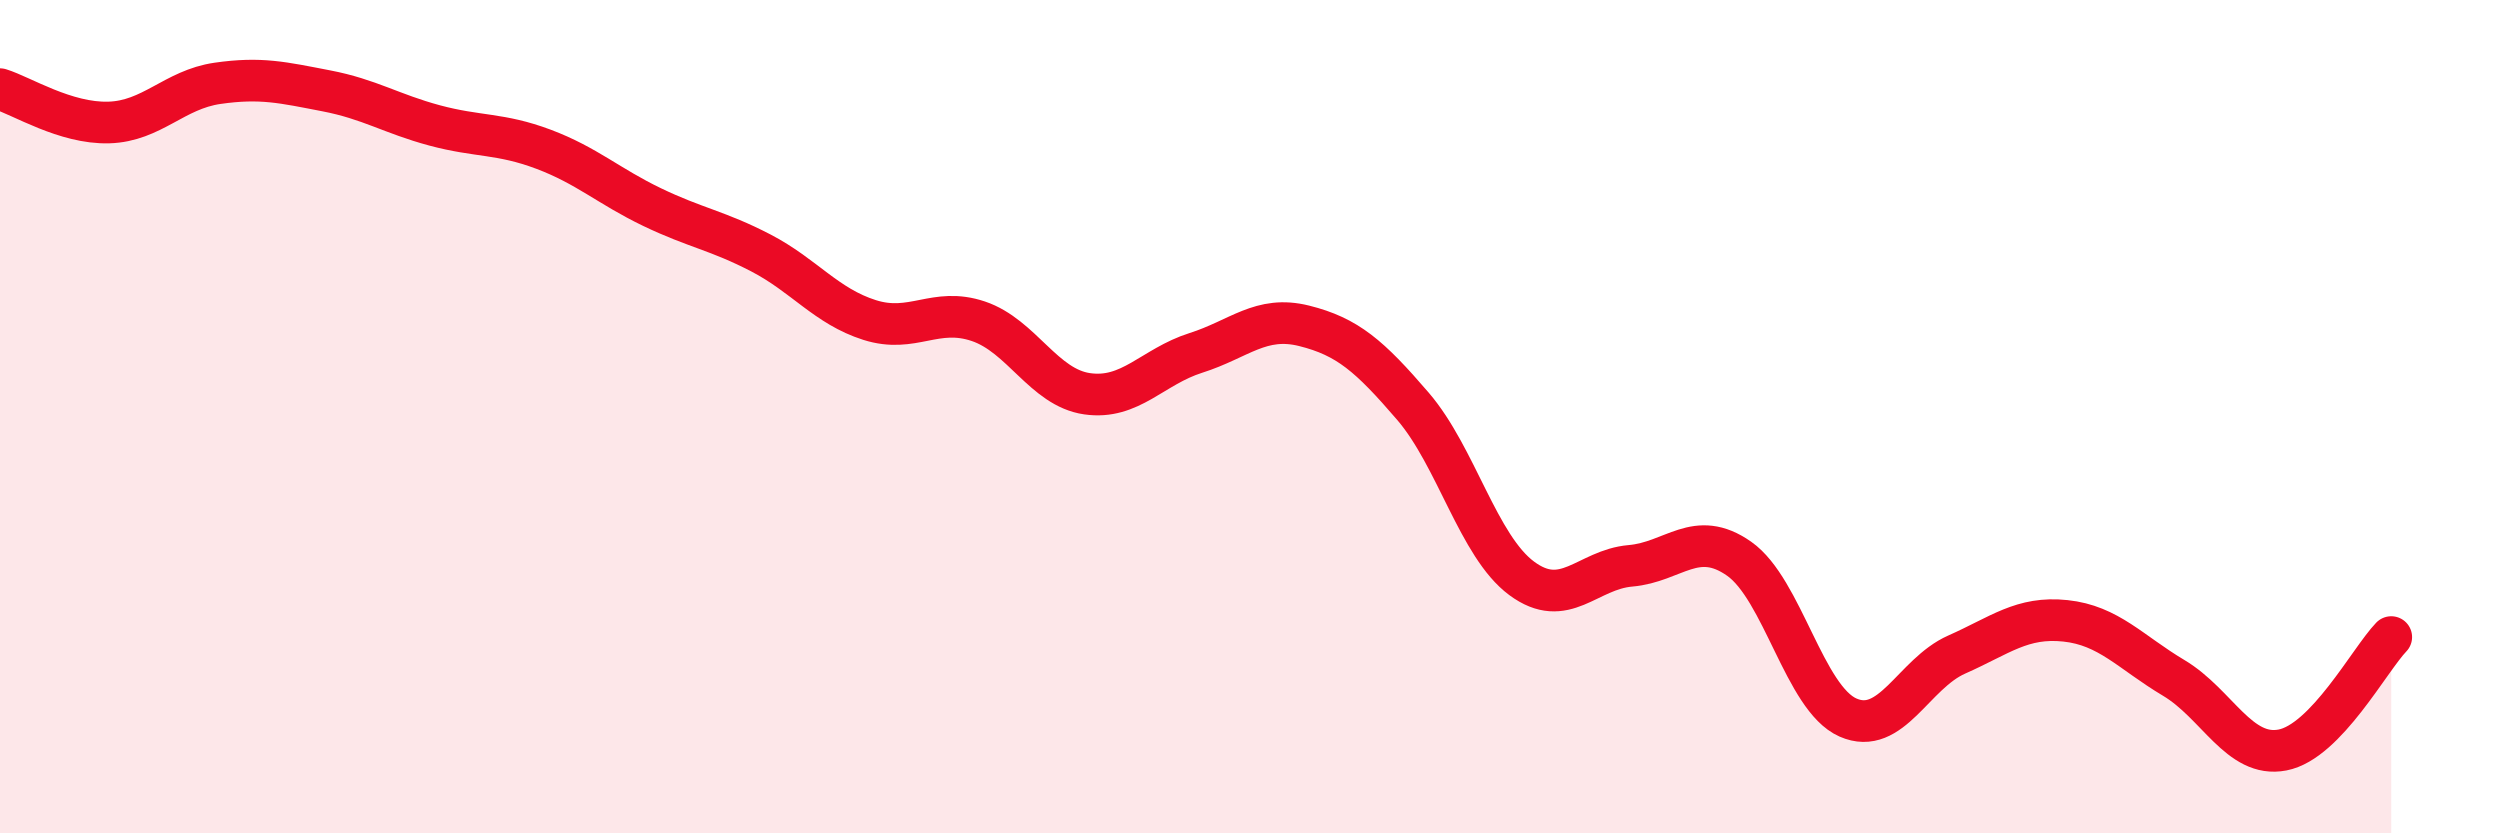
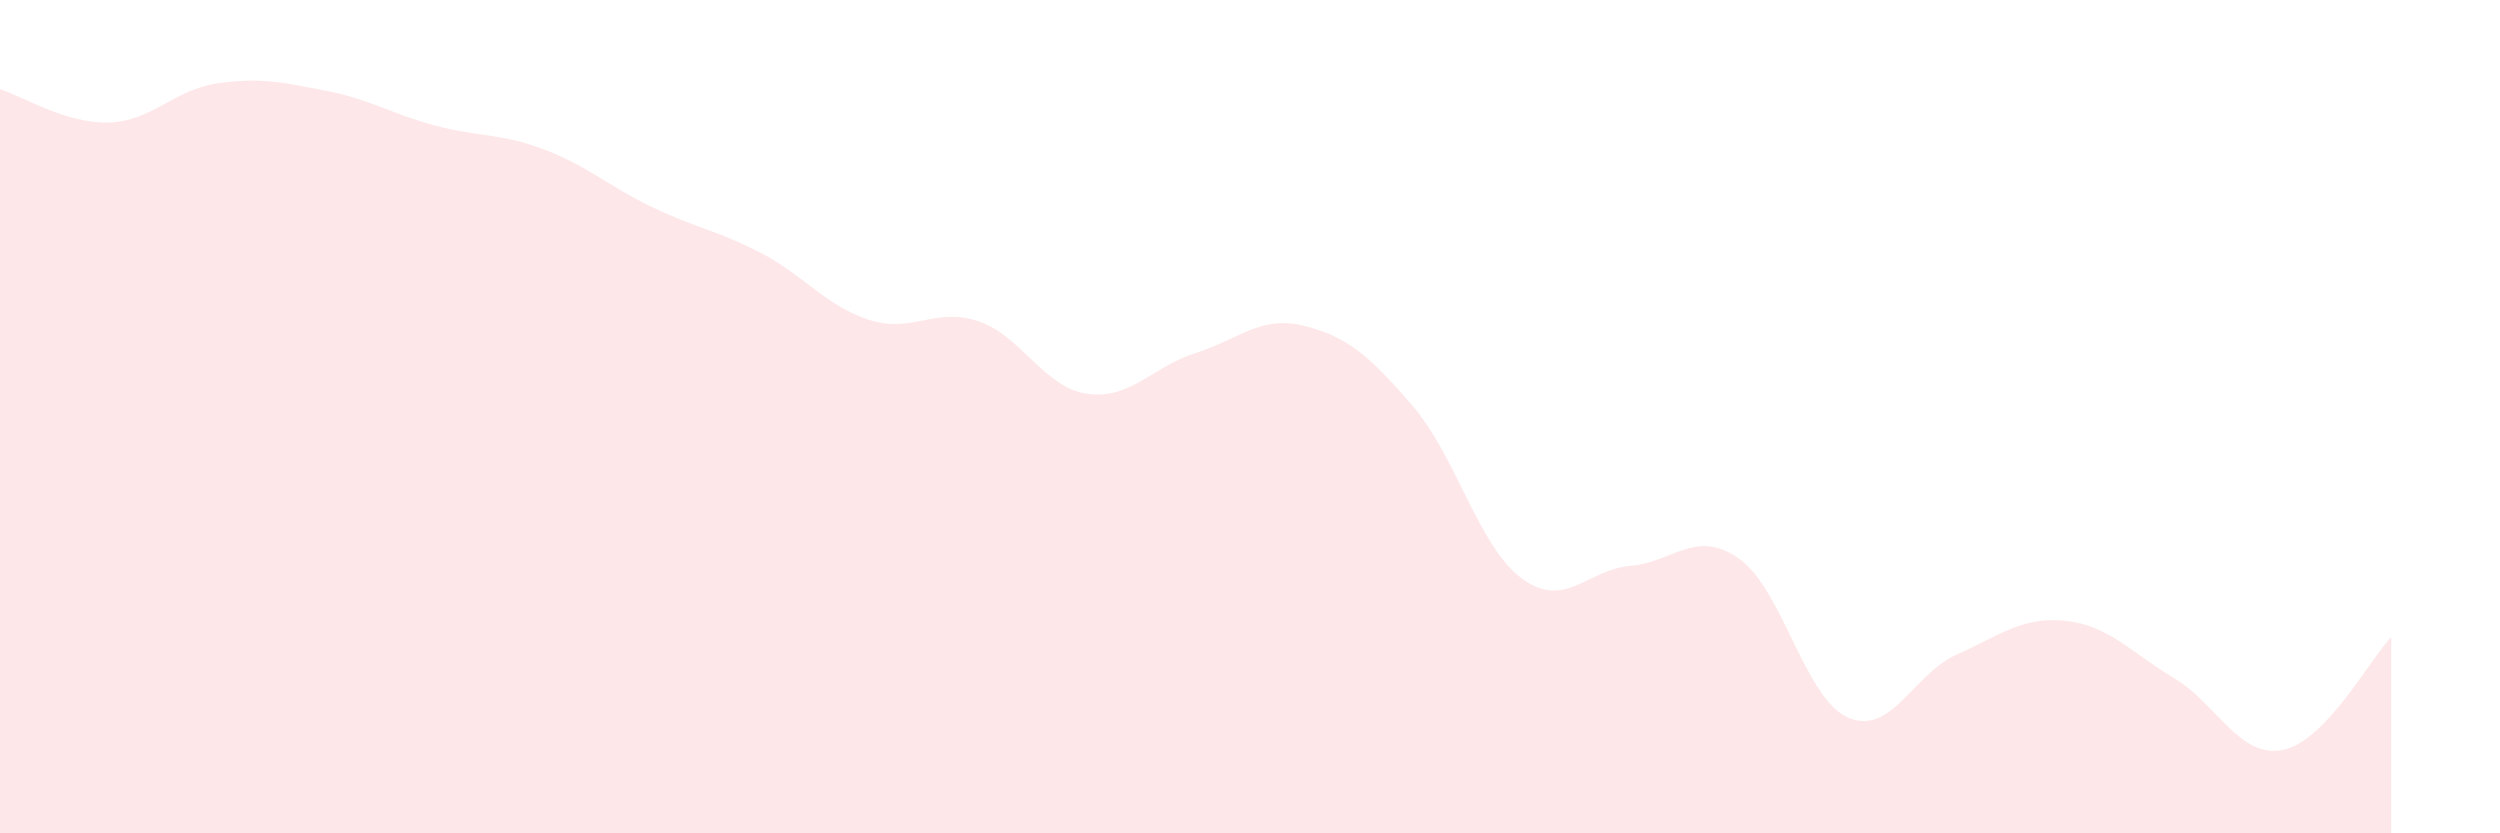
<svg xmlns="http://www.w3.org/2000/svg" width="60" height="20" viewBox="0 0 60 20">
  <path d="M 0,2.14 C 0.52,2.3 1.57,2.97 2.61,2.94 C 3.65,2.91 4.18,2.15 5.22,2 C 6.26,1.85 6.79,1.98 7.83,2.18 C 8.87,2.38 9.39,2.73 10.43,3.01 C 11.47,3.29 12,3.19 13.04,3.58 C 14.08,3.97 14.61,4.47 15.65,4.97 C 16.69,5.47 17.22,5.53 18.26,6.07 C 19.3,6.61 19.83,7.35 20.87,7.68 C 21.91,8.01 22.44,7.36 23.48,7.71 C 24.52,8.06 25.05,9.3 26.09,9.45 C 27.13,9.6 27.66,8.8 28.7,8.47 C 29.74,8.14 30.26,7.56 31.3,7.82 C 32.34,8.08 32.87,8.54 33.91,9.75 C 34.95,10.96 35.48,13.11 36.52,13.88 C 37.56,14.65 38.09,13.67 39.13,13.58 C 40.17,13.49 40.7,12.68 41.74,13.41 C 42.78,14.14 43.31,16.76 44.35,17.22 C 45.39,17.68 45.92,16.17 46.96,15.71 C 48,15.25 48.53,14.79 49.57,14.9 C 50.61,15.01 51.13,15.65 52.17,16.27 C 53.21,16.89 53.74,18.2 54.78,18 C 55.82,17.8 56.87,15.83 57.39,15.29L57.39 20L0 20Z" fill="#EB0A25" opacity="0.1" stroke-linecap="round" stroke-linejoin="round" />
-   <path d="M 0,2.14 C 0.52,2.3 1.57,2.97 2.61,2.94 C 3.65,2.91 4.18,2.15 5.22,2 C 6.26,1.85 6.79,1.98 7.83,2.18 C 8.87,2.38 9.39,2.73 10.43,3.01 C 11.47,3.29 12,3.19 13.04,3.58 C 14.08,3.97 14.61,4.47 15.65,4.97 C 16.69,5.47 17.22,5.53 18.26,6.07 C 19.3,6.61 19.83,7.35 20.87,7.68 C 21.91,8.01 22.44,7.36 23.48,7.71 C 24.52,8.06 25.05,9.3 26.09,9.45 C 27.13,9.6 27.66,8.8 28.7,8.47 C 29.74,8.14 30.26,7.56 31.3,7.82 C 32.34,8.08 32.87,8.54 33.91,9.75 C 34.95,10.96 35.48,13.11 36.52,13.88 C 37.56,14.65 38.09,13.67 39.13,13.58 C 40.17,13.49 40.7,12.68 41.74,13.41 C 42.78,14.14 43.31,16.76 44.35,17.22 C 45.39,17.68 45.92,16.17 46.96,15.71 C 48,15.25 48.53,14.79 49.57,14.9 C 50.61,15.01 51.13,15.65 52.17,16.27 C 53.21,16.89 53.74,18.2 54.78,18 C 55.82,17.8 56.87,15.83 57.39,15.29" stroke="#EB0A25" stroke-width="1" fill="none" stroke-linecap="round" stroke-linejoin="round" />
</svg>